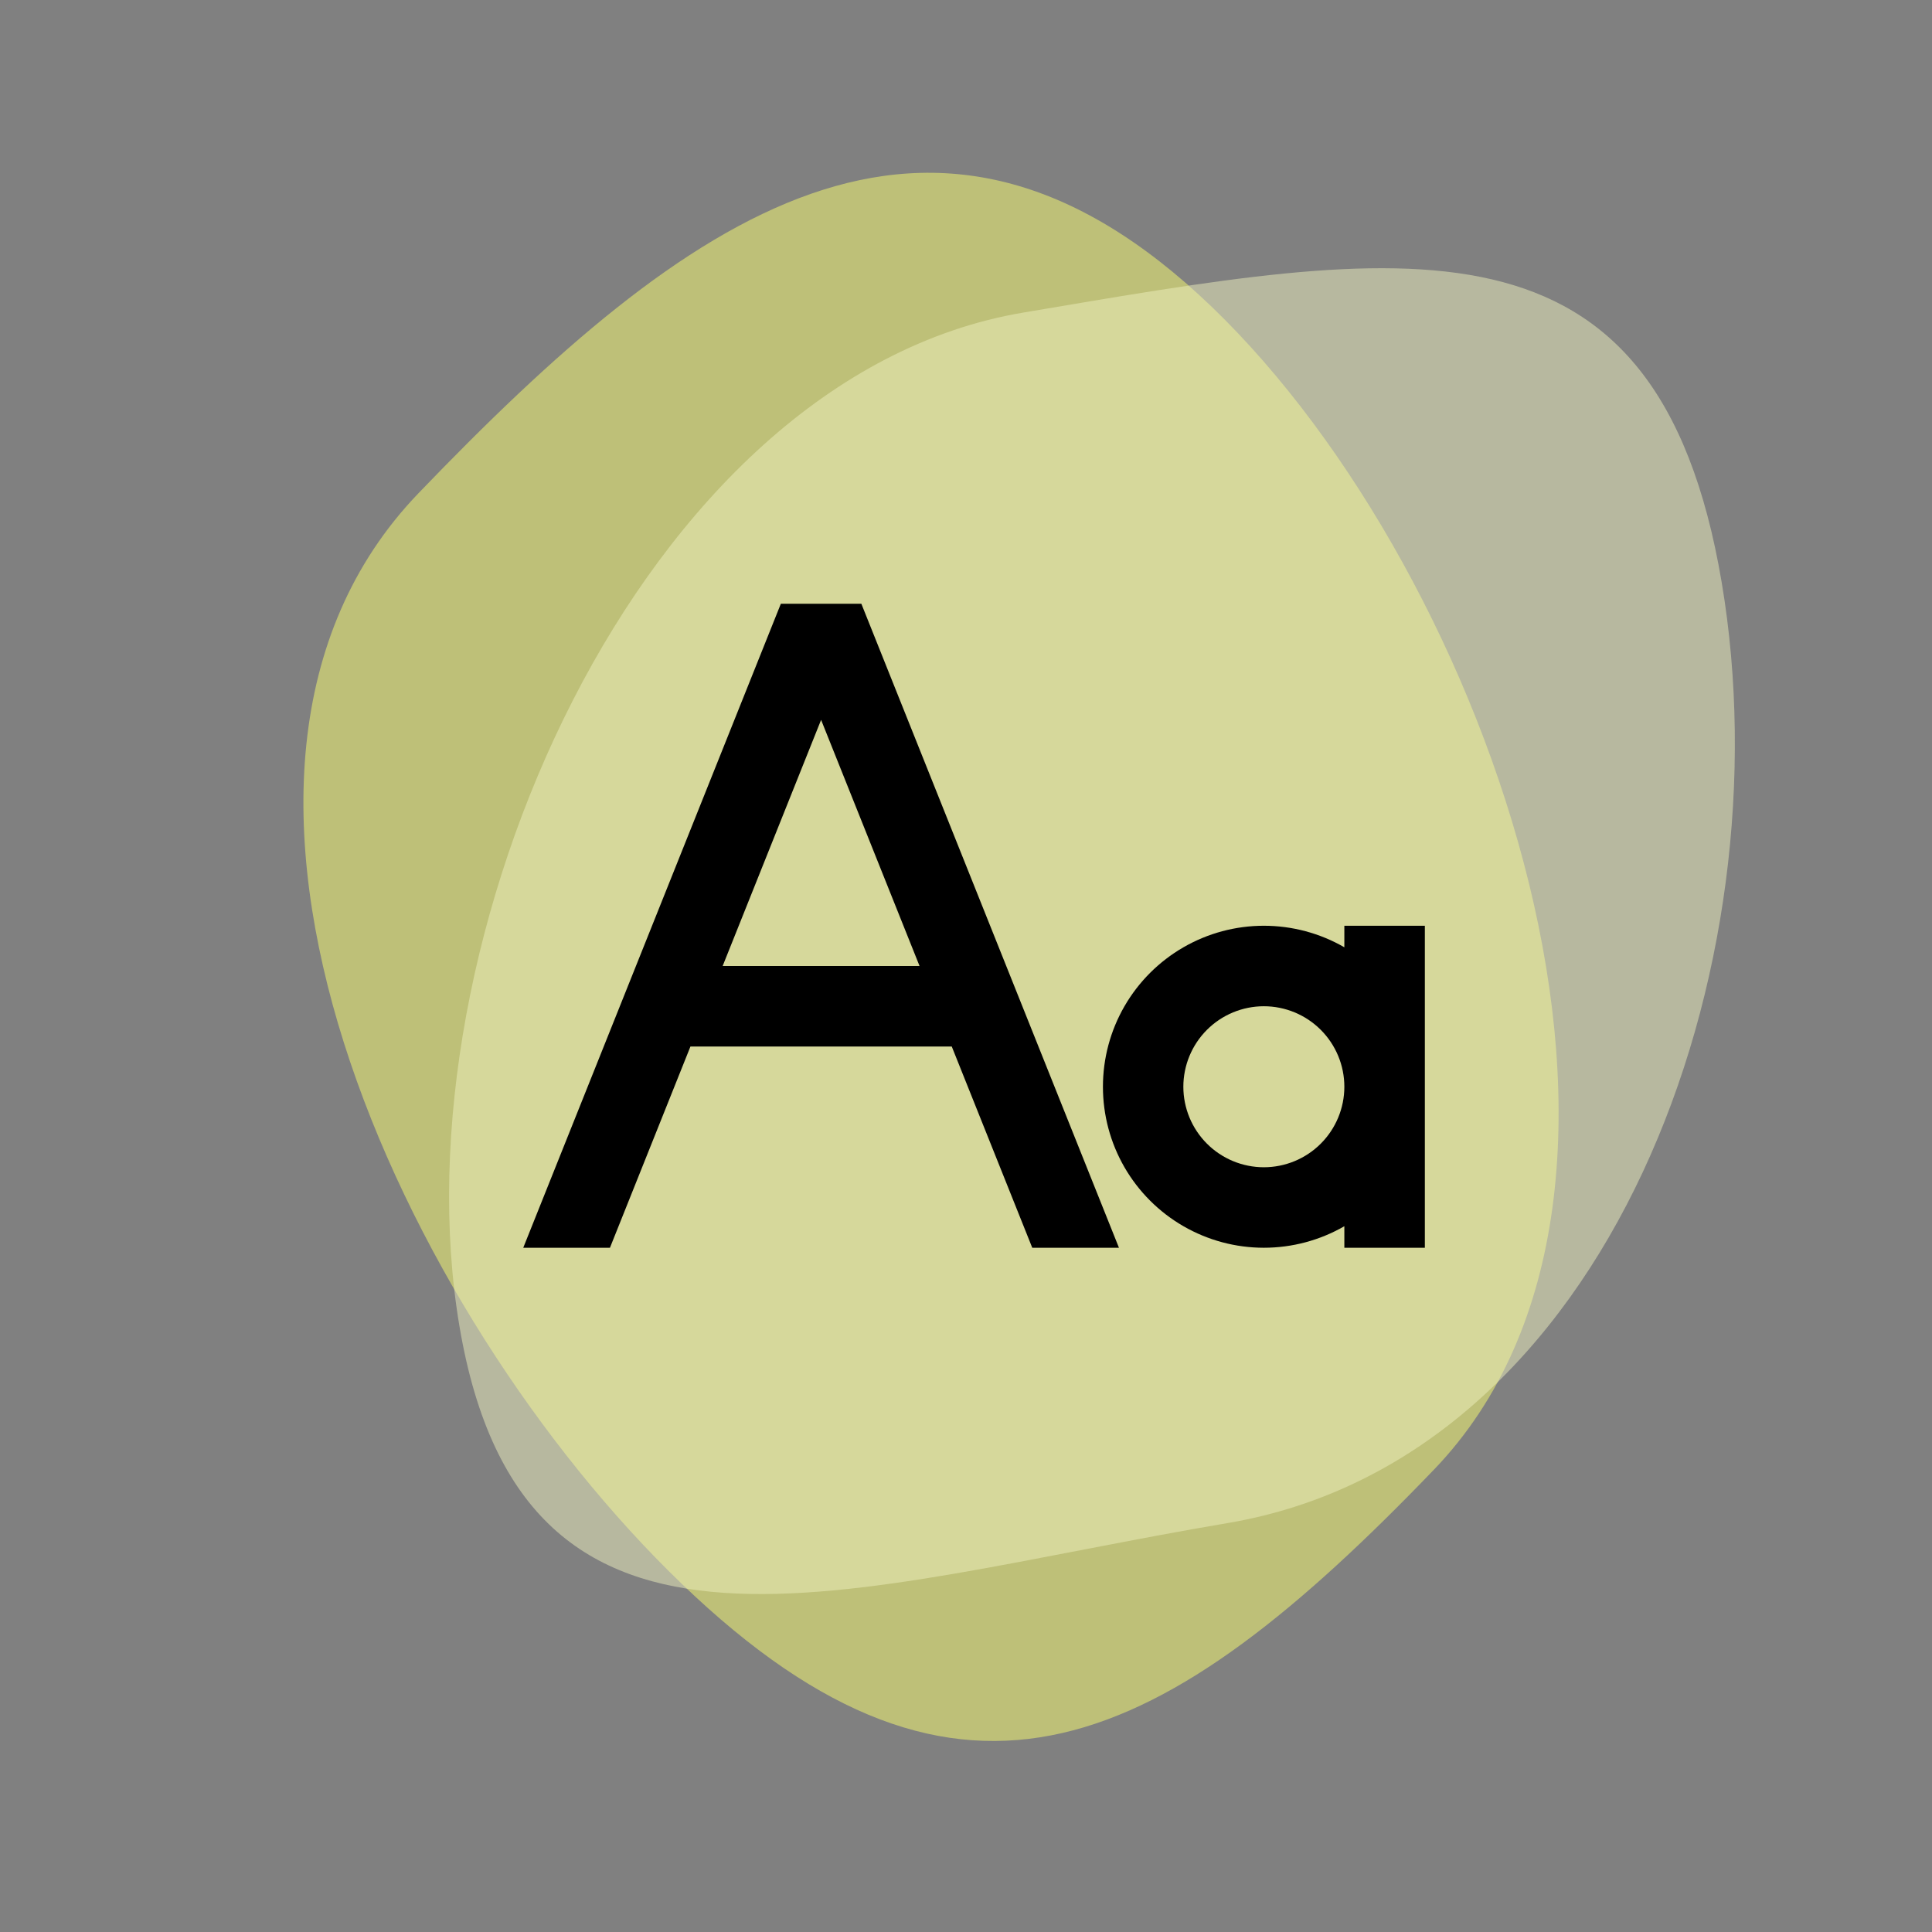
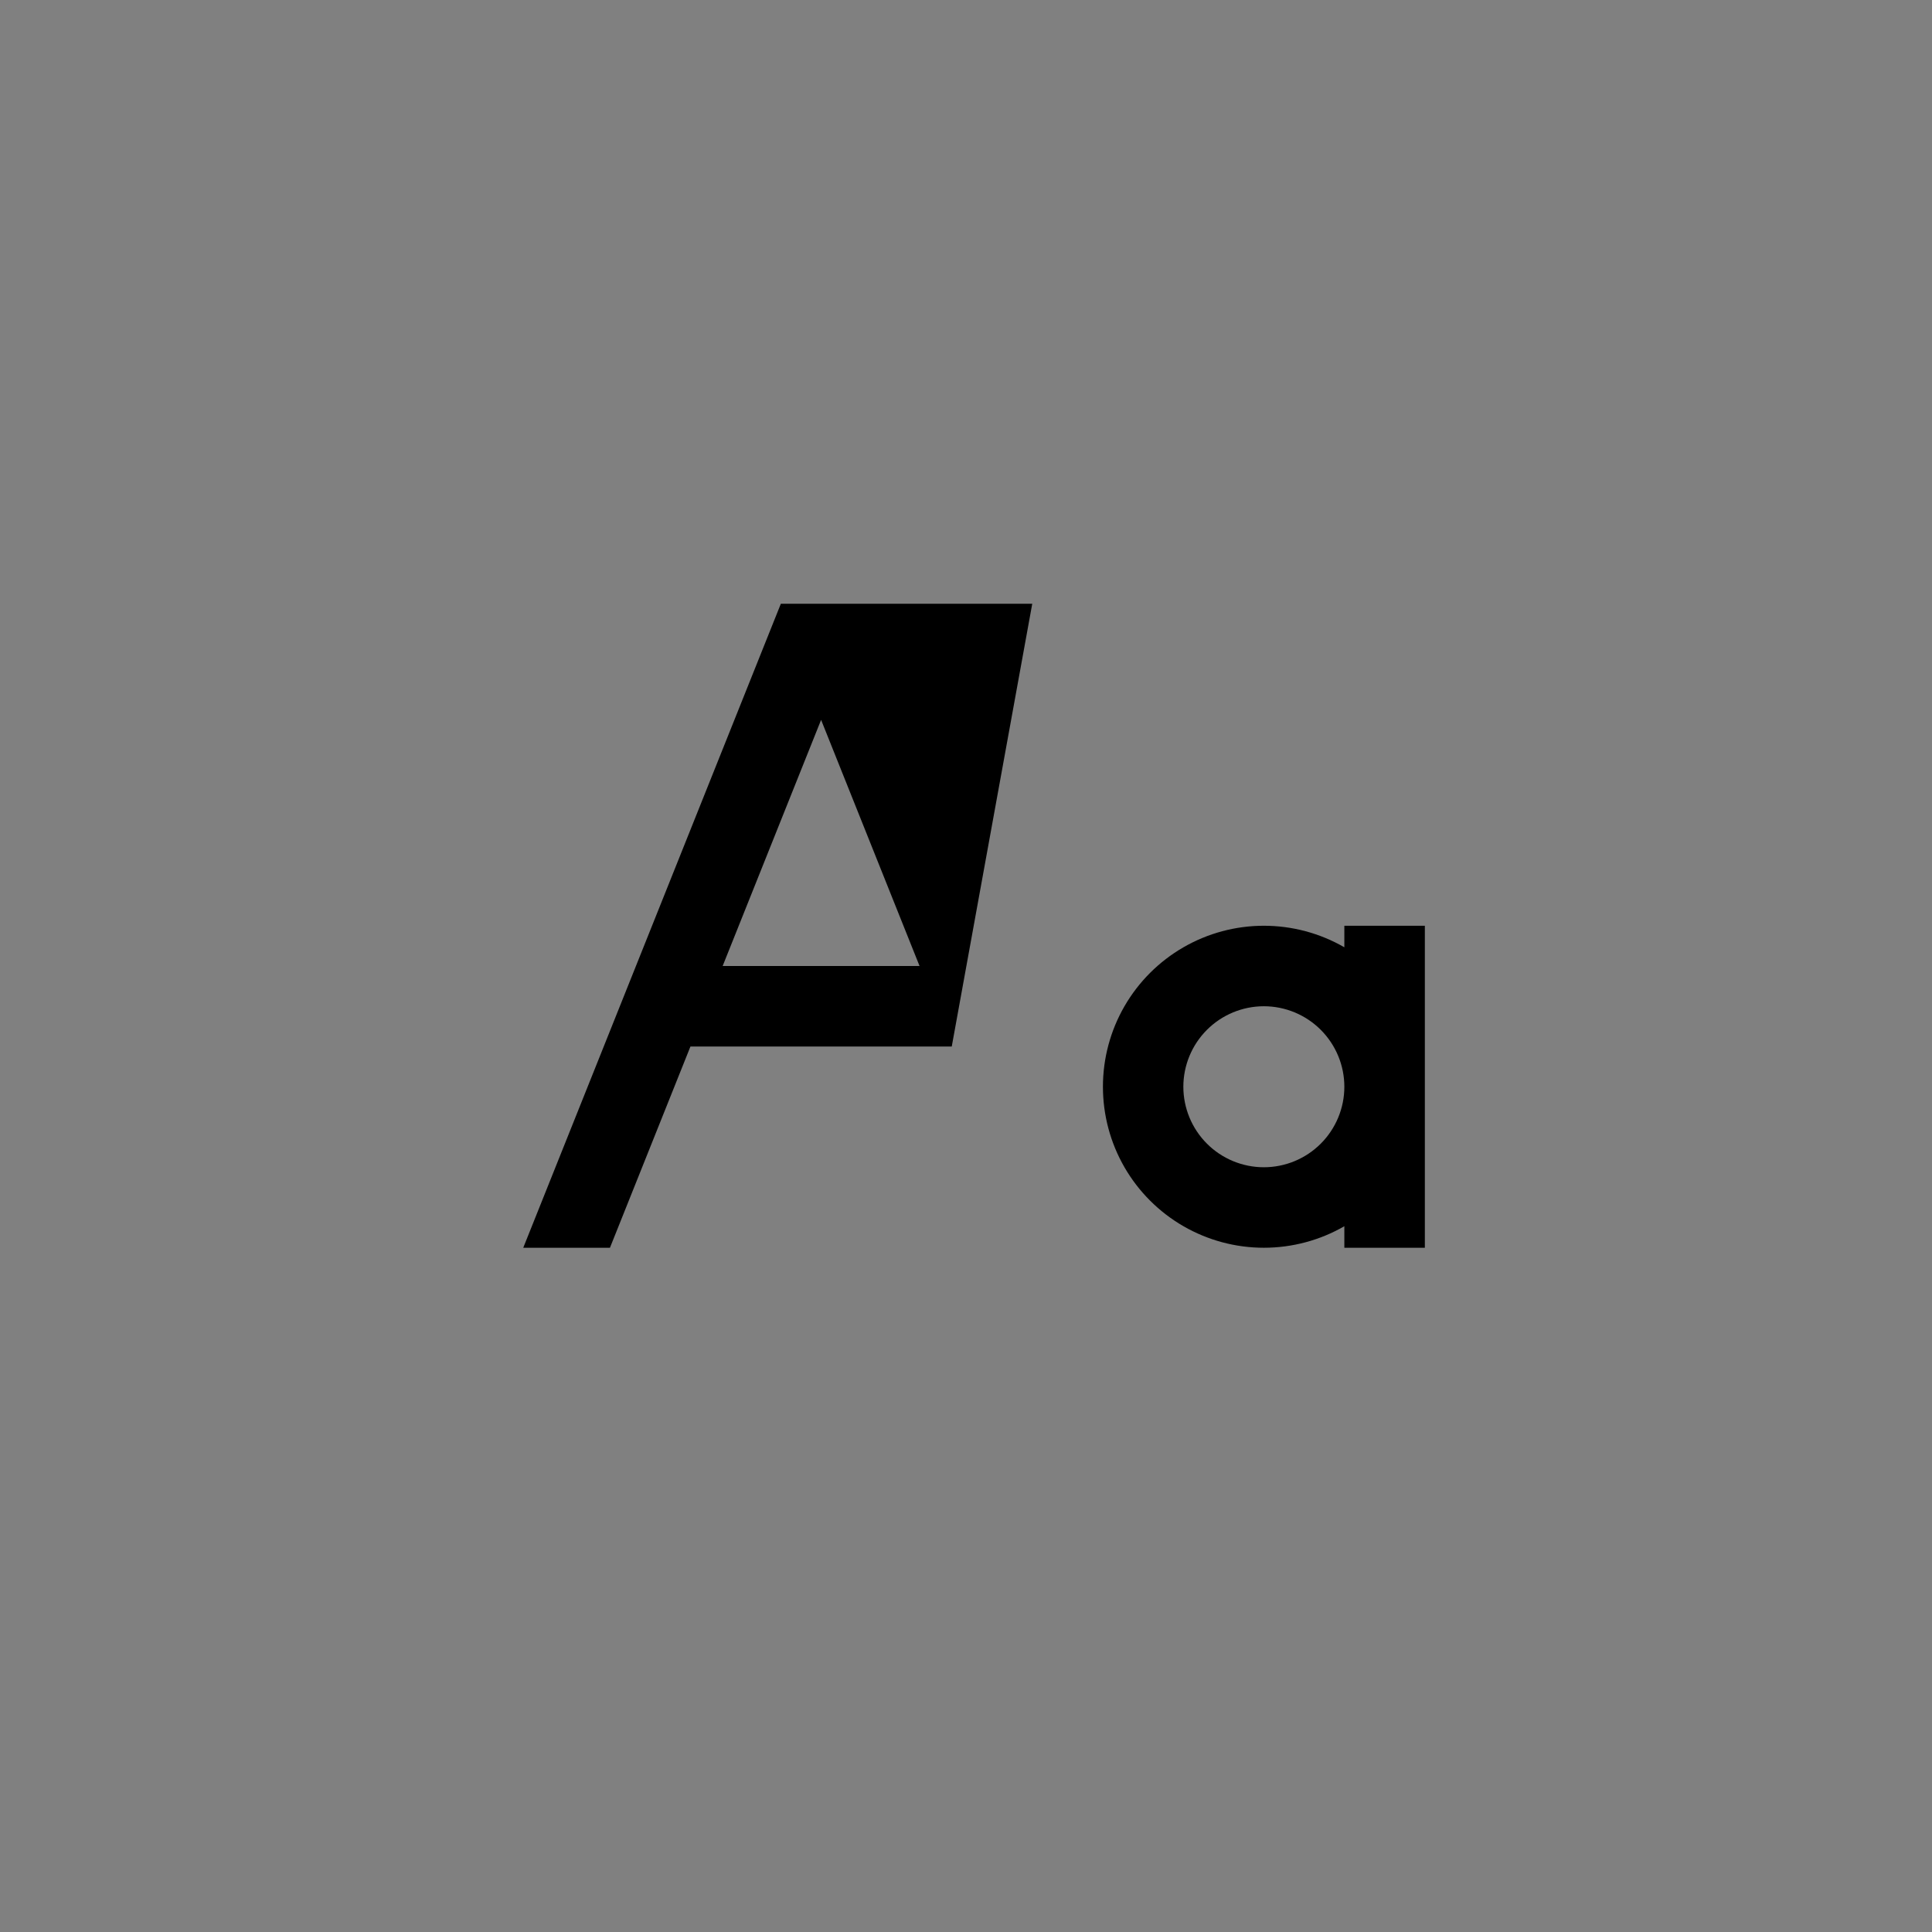
<svg xmlns="http://www.w3.org/2000/svg" width="48" height="48" viewBox="0 0 48 48" fill="none">
  <rect x="0" y="0" width="48" height="48" fill="#808080" stroke="none" />
-   <path opacity="0.5" d="M35.629 36.51C28.932 43.478 23.912 46.053 16.944 39.356C9.975 32.659 3.697 19.226 10.394 12.257C17.091 5.289 23.136 0.925 30.105 7.622C37.073 14.319 42.326 29.541 35.629 36.51Z" fill="#FDFF70" />
-   <path opacity="0.5" d="M11.415 32.951C9.805 23.421 15.886 9.377 25.416 7.767C34.946 6.157 41.165 4.939 42.775 14.469C44.384 23.999 40.026 36.231 30.496 37.841C20.966 39.451 13.025 42.481 11.415 32.951Z" fill="#EFF0BE" />
-   <path d="M23.646 26H17.154L15.154 31H13L19.4 15H21.4L27.8 31H25.646L23.646 26ZM22.846 24L20.4 17.885L17.954 24H22.846V24ZM33.4 23.535V23H35.4V31H33.4V30.465C32.792 30.816 32.102 31 31.4 31C30.698 31 30.009 30.815 29.401 30.464C28.793 30.113 28.288 29.608 27.937 29C27.586 28.392 27.402 27.702 27.402 27C27.402 26.298 27.586 25.608 27.937 25C28.288 24.392 28.793 23.887 29.401 23.536C30.009 23.185 30.698 23 31.4 23C32.102 23 32.792 23.184 33.4 23.535V23.535ZM31.4 29C31.93 29 32.439 28.789 32.814 28.414C33.189 28.039 33.4 27.53 33.4 27C33.4 26.47 33.189 25.961 32.814 25.586C32.439 25.211 31.93 25 31.4 25C30.87 25 30.361 25.211 29.986 25.586C29.611 25.961 29.4 26.47 29.4 27C29.4 27.53 29.611 28.039 29.986 28.414C30.361 28.789 30.87 29 31.4 29V29Z" fill="black" />
+   <path d="M23.646 26H17.154L15.154 31H13L19.4 15H21.4H25.646L23.646 26ZM22.846 24L20.4 17.885L17.954 24H22.846V24ZM33.4 23.535V23H35.4V31H33.4V30.465C32.792 30.816 32.102 31 31.4 31C30.698 31 30.009 30.815 29.401 30.464C28.793 30.113 28.288 29.608 27.937 29C27.586 28.392 27.402 27.702 27.402 27C27.402 26.298 27.586 25.608 27.937 25C28.288 24.392 28.793 23.887 29.401 23.536C30.009 23.185 30.698 23 31.4 23C32.102 23 32.792 23.184 33.4 23.535V23.535ZM31.4 29C31.93 29 32.439 28.789 32.814 28.414C33.189 28.039 33.4 27.53 33.4 27C33.4 26.47 33.189 25.961 32.814 25.586C32.439 25.211 31.93 25 31.4 25C30.87 25 30.361 25.211 29.986 25.586C29.611 25.961 29.4 26.47 29.4 27C29.4 27.53 29.611 28.039 29.986 28.414C30.361 28.789 30.87 29 31.4 29V29Z" fill="black" />
</svg>